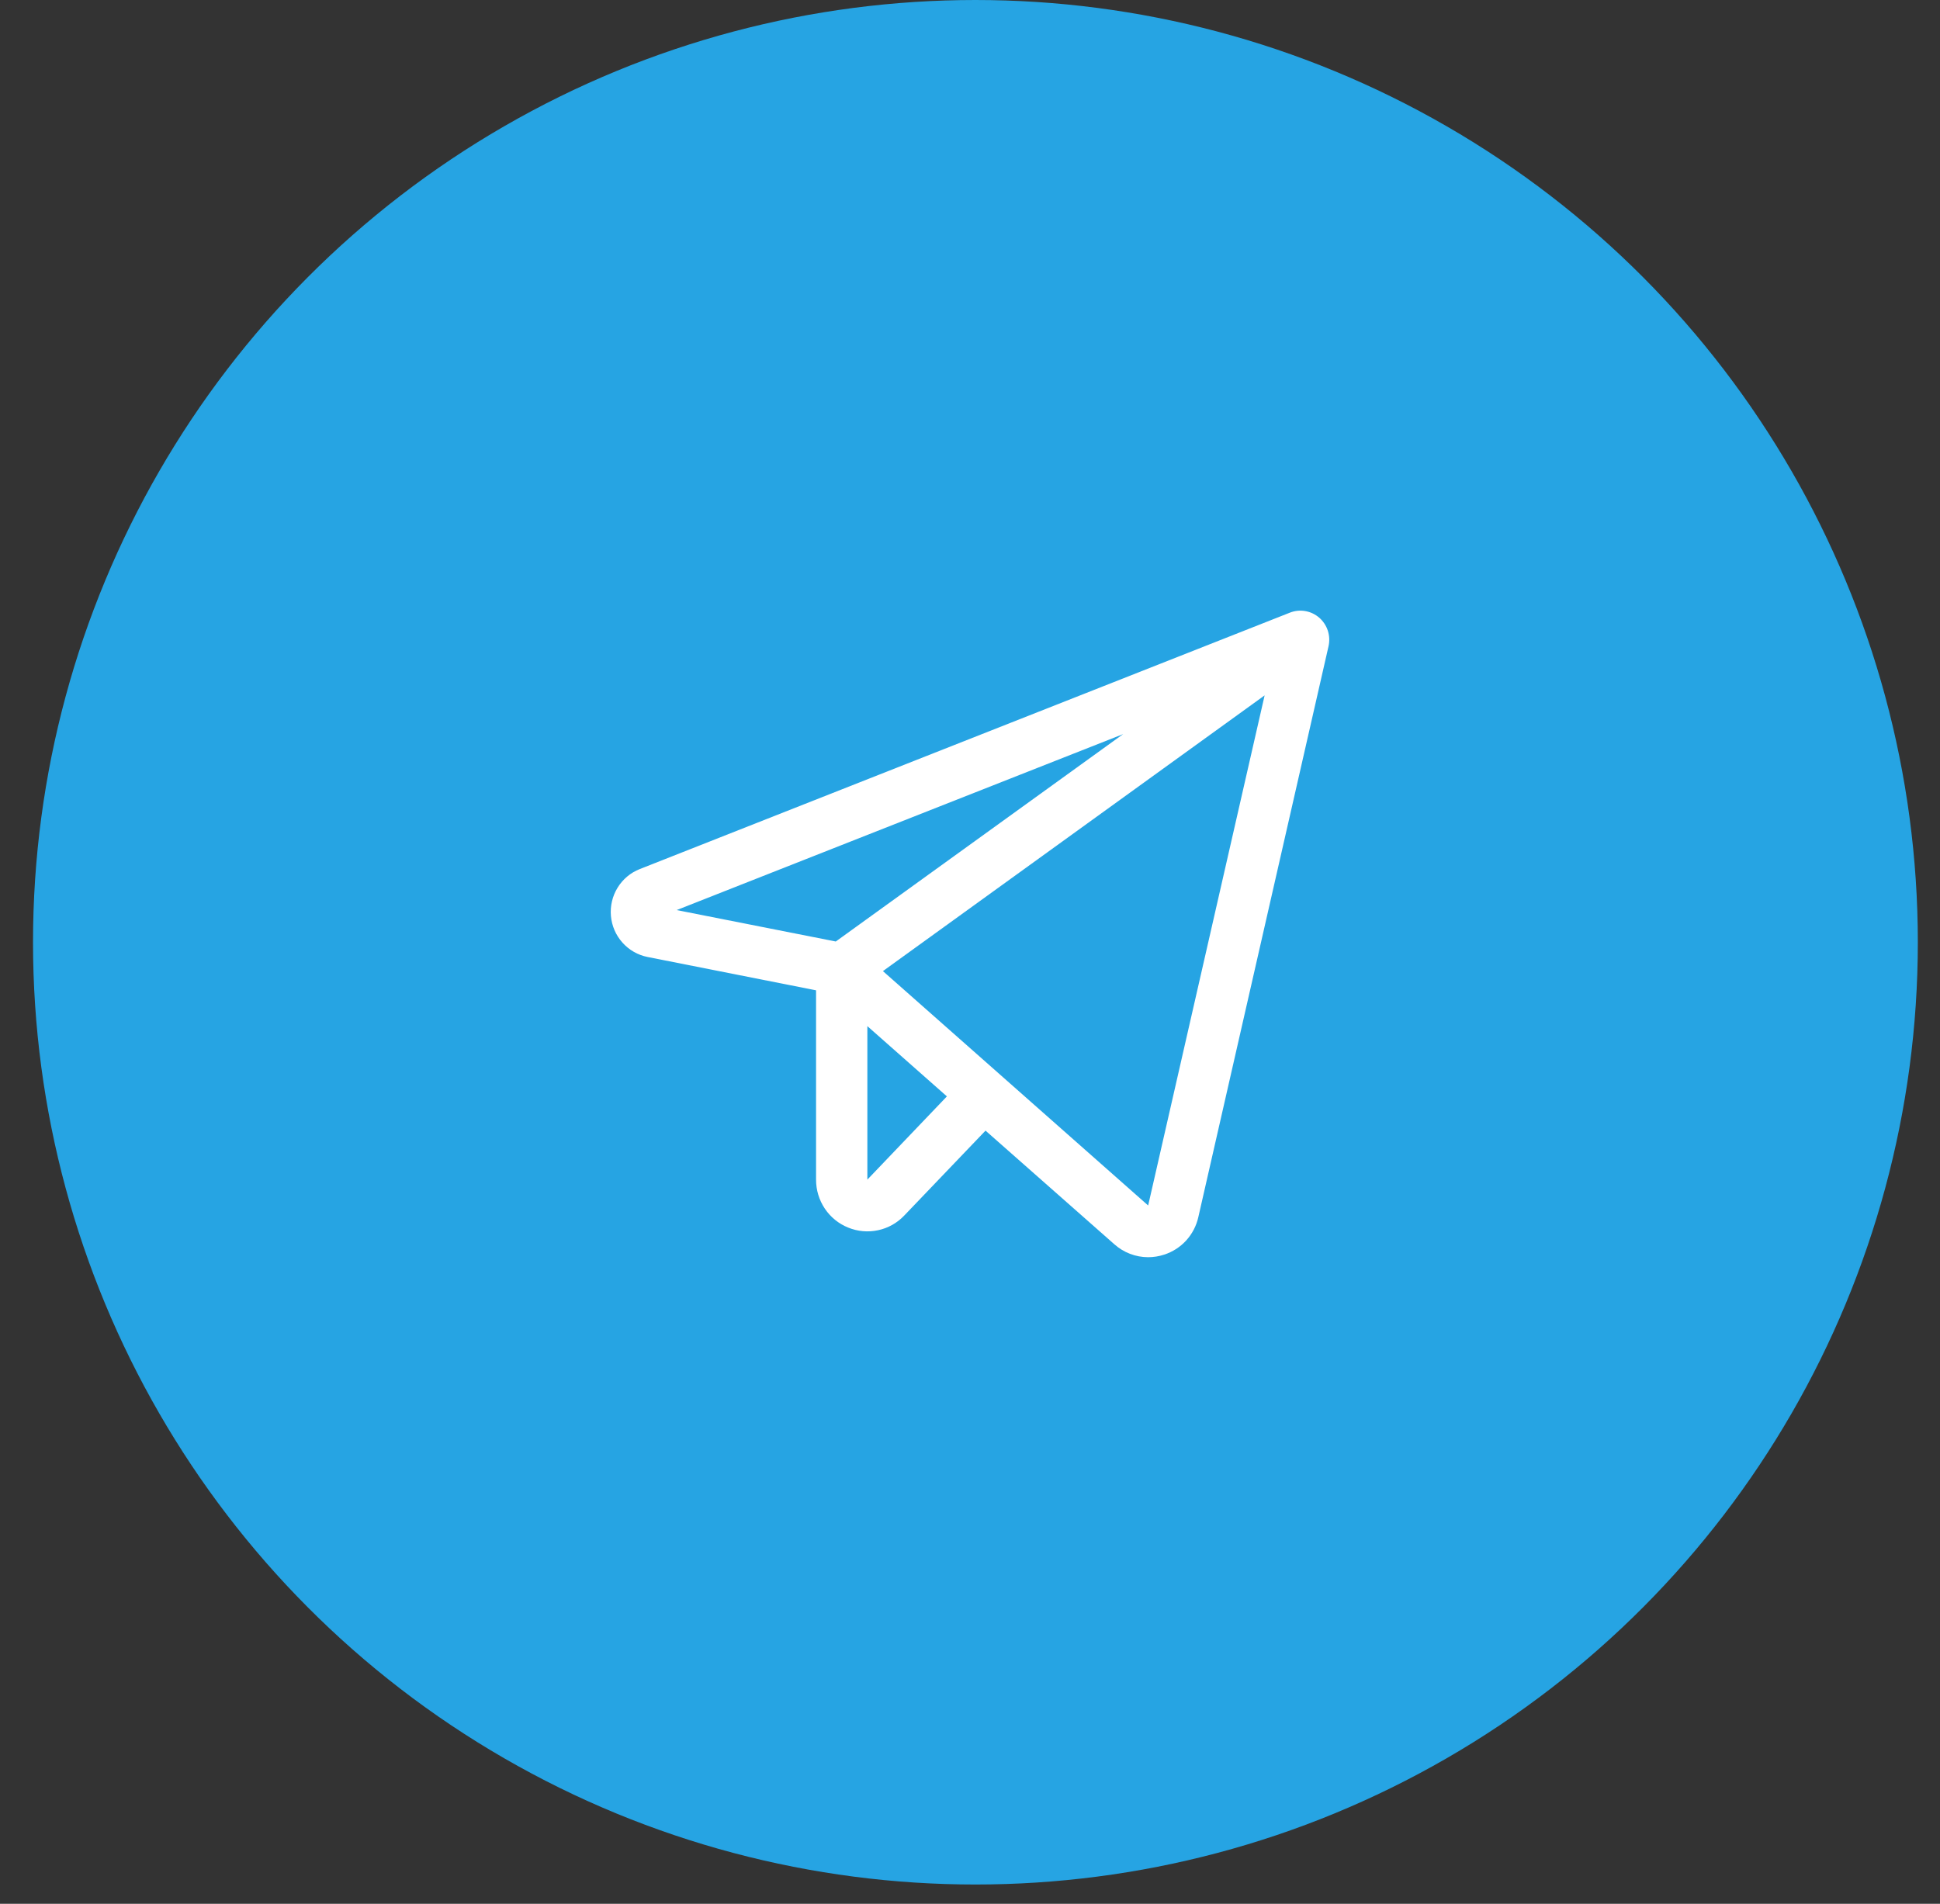
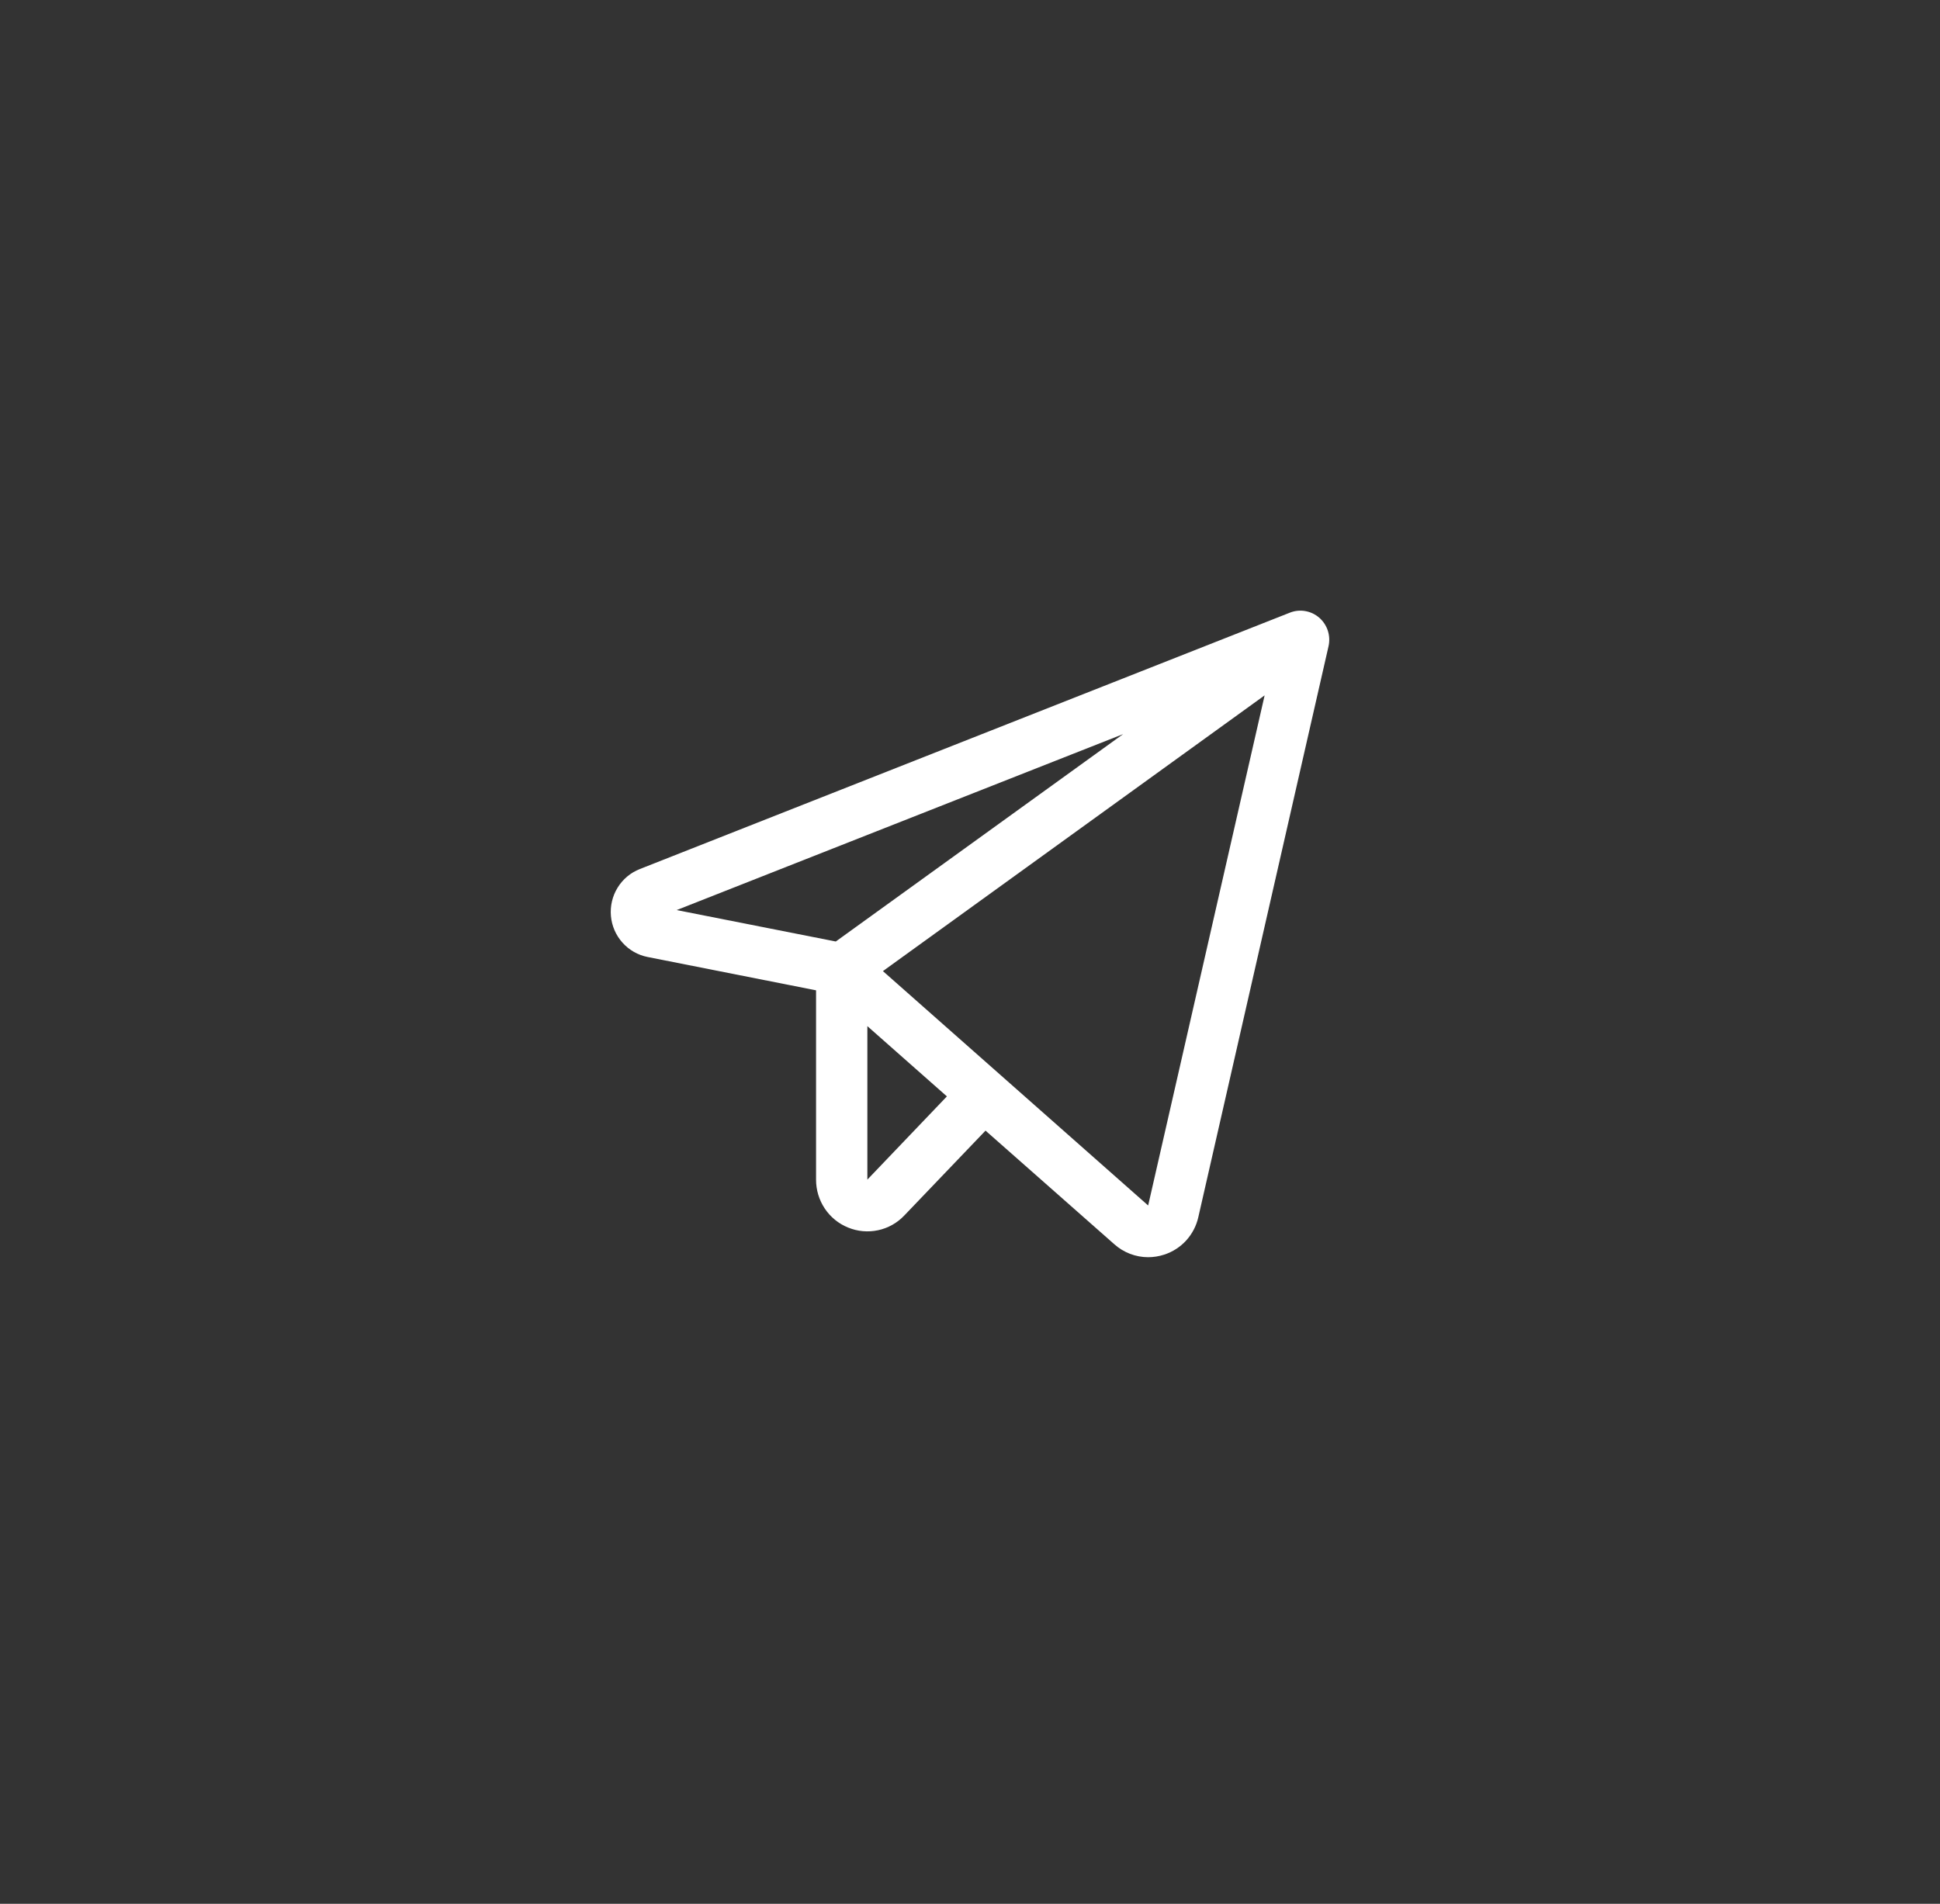
<svg xmlns="http://www.w3.org/2000/svg" width="54" height="53" viewBox="0 0 54 53" fill="none">
  <rect x="0" y="0" width="54" height="53" fill="#333333" stroke="none" />
-   <circle cx="27.151" cy="26.232" r="26.232" fill="#26A4E3" />
  <path d="M36.722 17.197C36.611 17.101 36.477 17.037 36.332 17.012C36.188 16.987 36.04 17.002 35.904 17.056L17.809 24.194C17.553 24.294 17.336 24.476 17.191 24.712C17.046 24.947 16.981 25.224 17.005 25.5C17.029 25.776 17.142 26.037 17.327 26.243C17.511 26.449 17.756 26.589 18.026 26.642L22.715 27.57V32.84C22.714 33.127 22.799 33.408 22.958 33.646C23.117 33.884 23.343 34.068 23.608 34.175C23.872 34.283 24.162 34.309 24.441 34.249C24.72 34.19 24.974 34.047 25.171 33.839L27.432 31.476L31.018 34.64C31.277 34.871 31.611 34.999 31.957 35C32.108 35 32.259 34.976 32.403 34.929C32.639 34.853 32.851 34.717 33.018 34.534C33.185 34.35 33.302 34.125 33.356 33.882L36.98 17.99C37.012 17.846 37.005 17.697 36.96 17.557C36.914 17.418 36.832 17.293 36.722 17.197ZM31.263 20.437L23.264 26.211L18.835 25.336L31.263 20.437ZM24.143 32.84V28.567L26.357 30.523L24.143 32.84ZM31.959 33.56L24.576 27.035L35.201 19.359L31.959 33.56Z" fill="white" />
</svg>